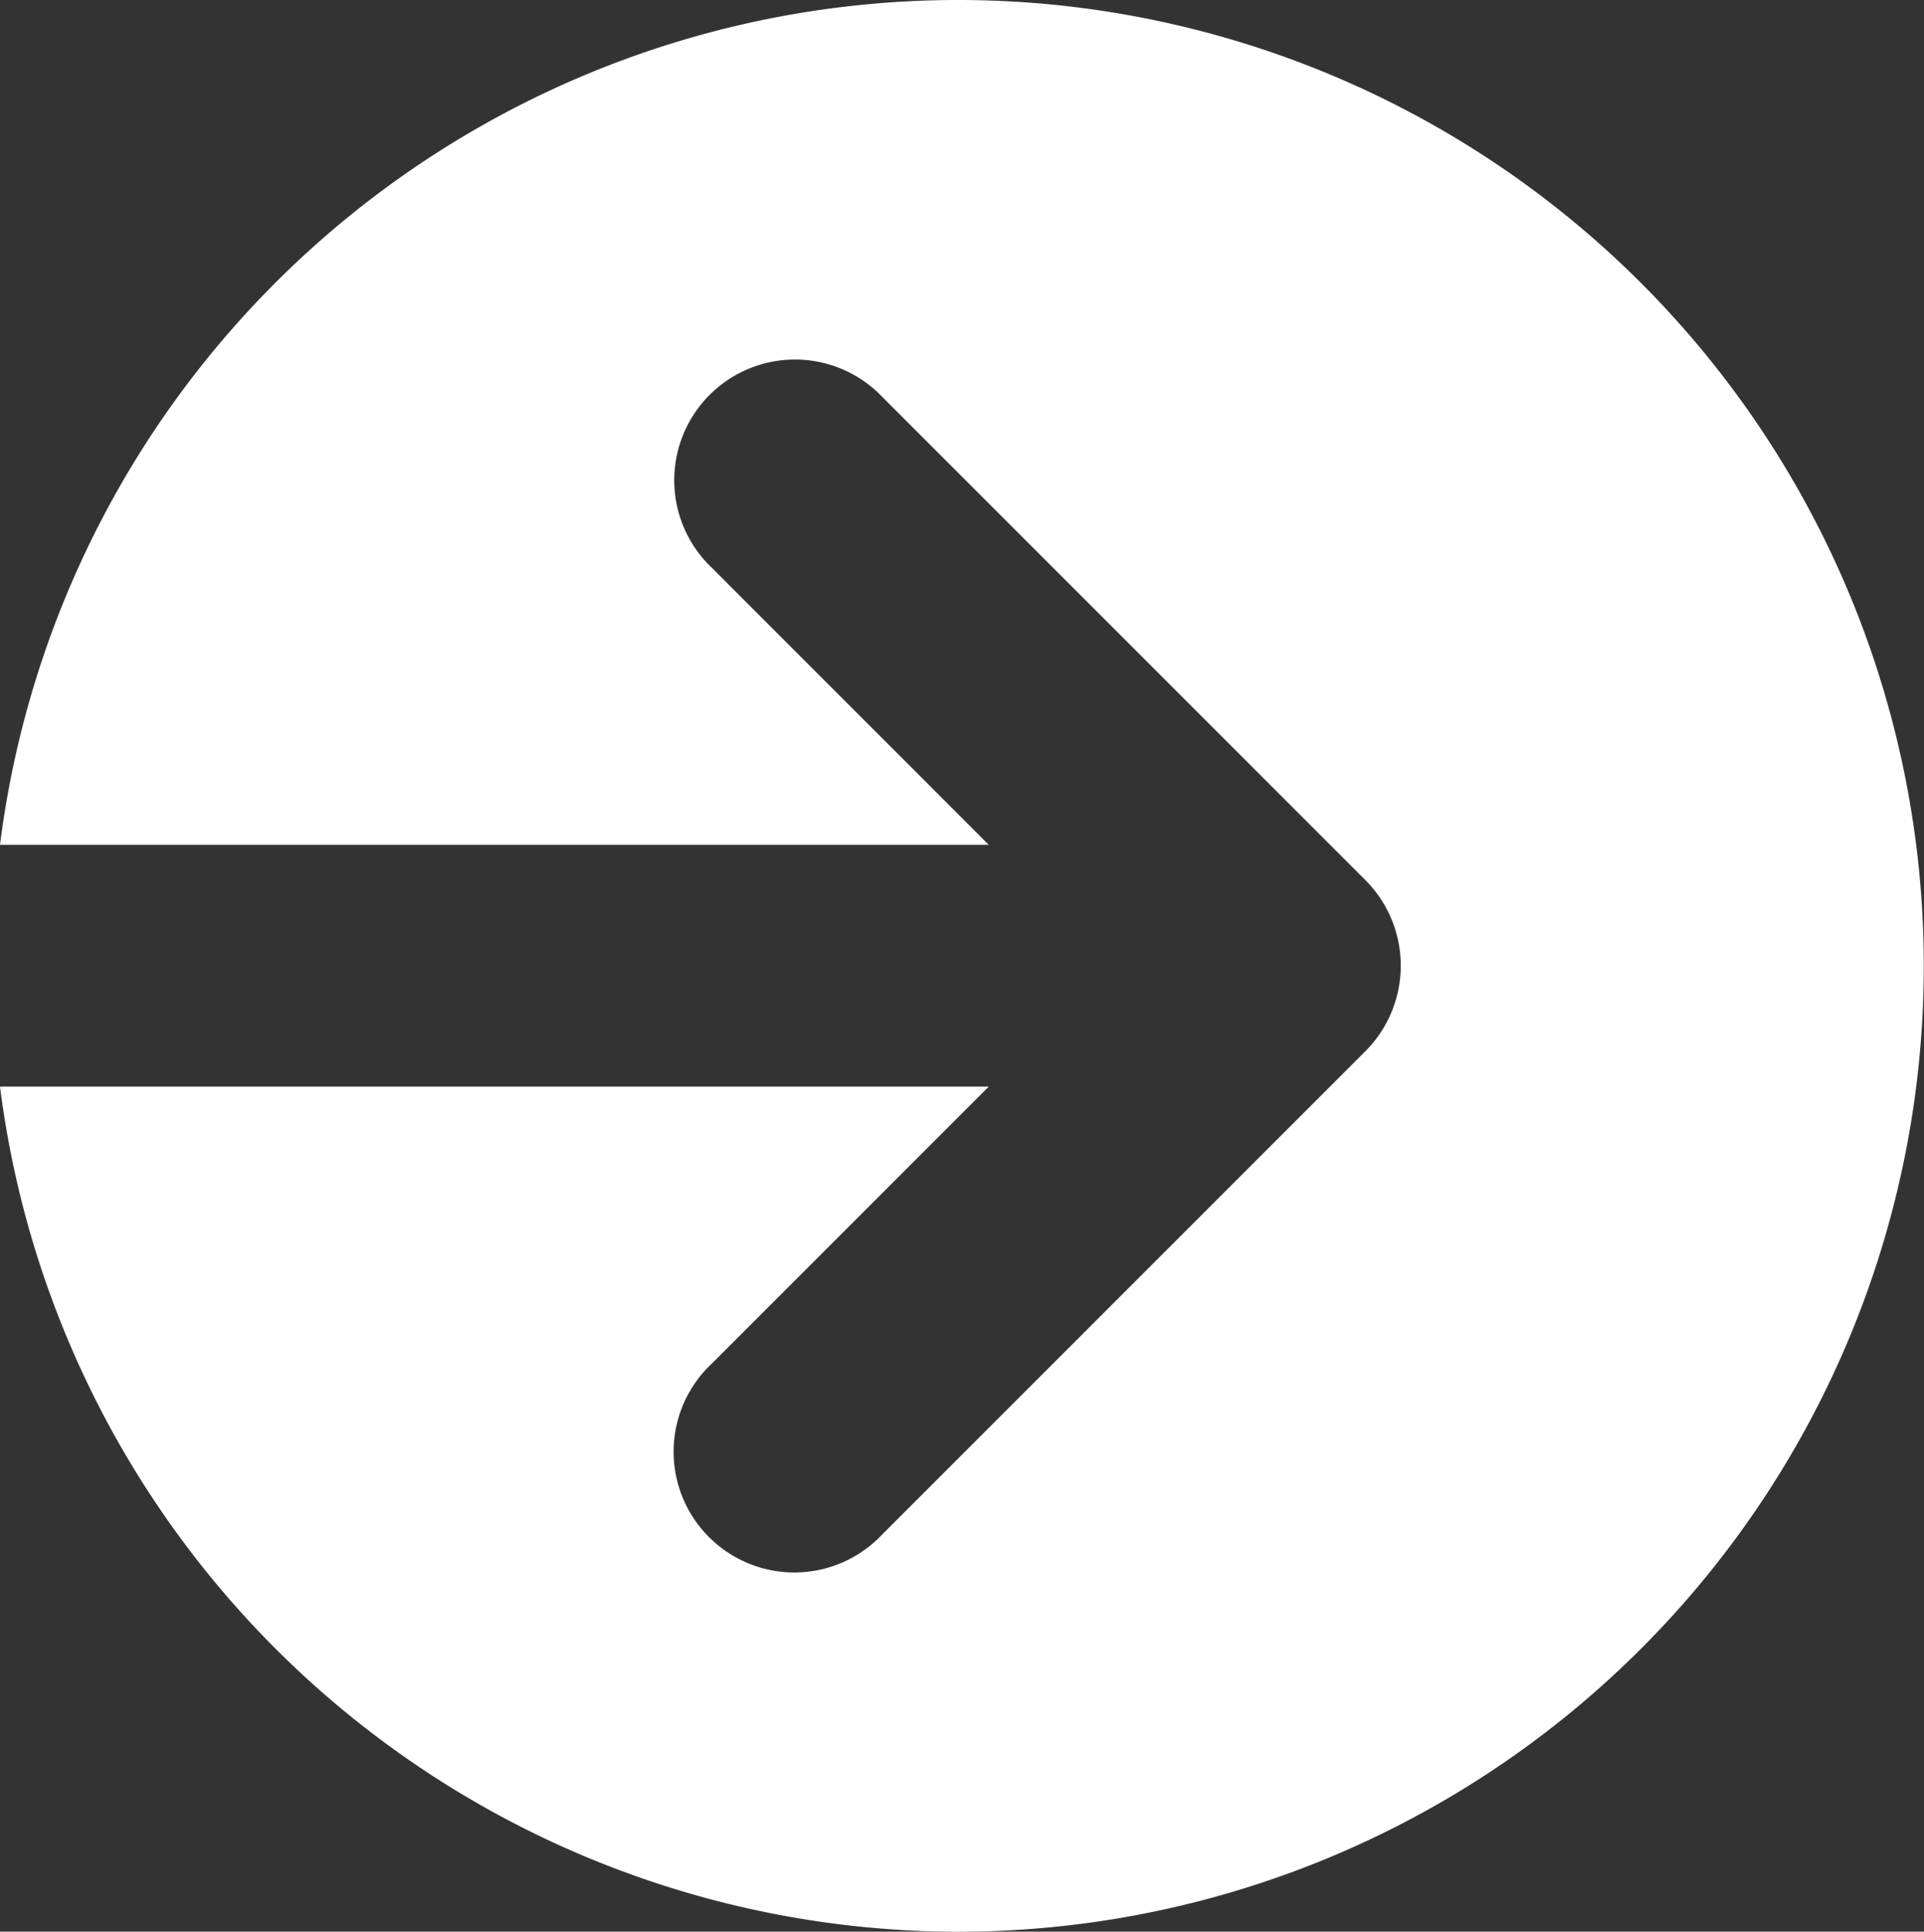
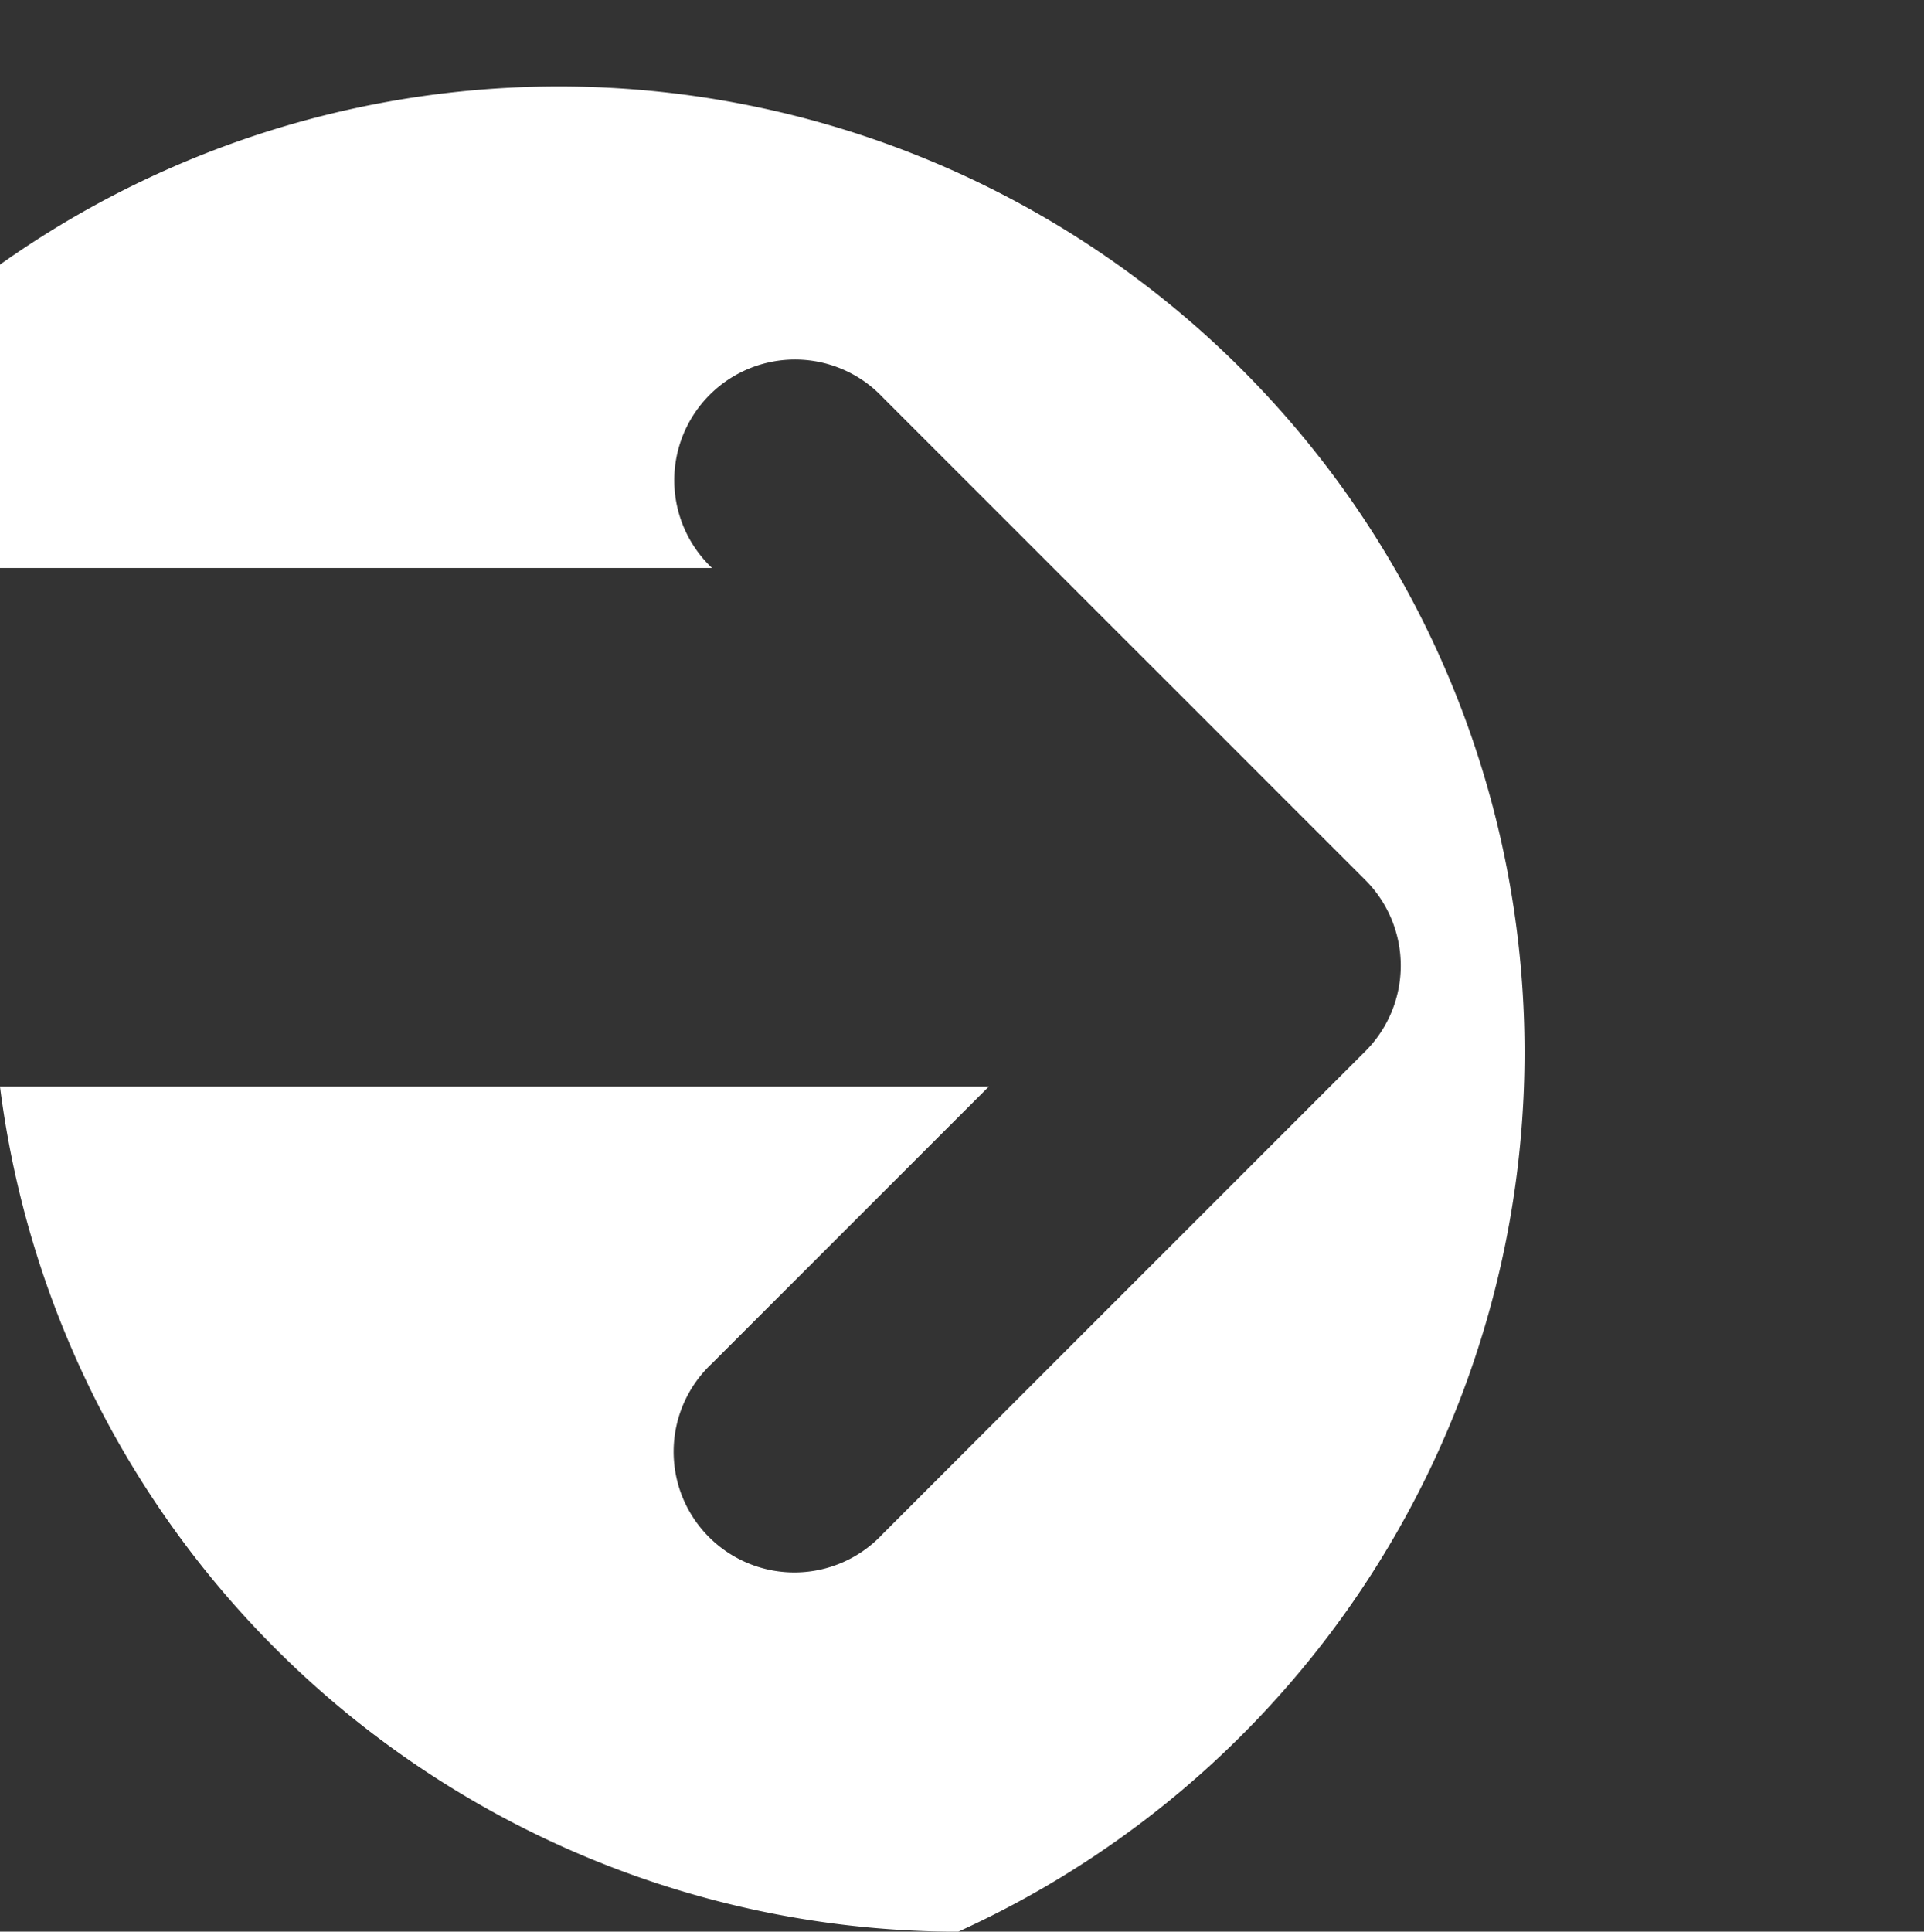
<svg xmlns="http://www.w3.org/2000/svg" width="23.908" height="23.999" viewBox="0 0 23.908 23.999">
  <rect x="0" y="0" width="23.908" height="23.999" fill="#333333" stroke="none" />
-   <path id="前面オブジェクトで型抜き_2" data-name="前面オブジェクトで型抜き 2" d="M5874.5,27a12.01,12.01,0,0,1-11.907-10.5h12.287l-3.439,3.439a1.5,1.5,0,1,0,2.12,2.12l6-6a1.505,1.505,0,0,0,0-2.123l-6-6a1.5,1.5,0,1,0-2.12,2.121l3.438,3.439h-12.286A12,12,0,1,1,5874.5,27Z" transform="translate(-5862.593 -3)" fill="#fff" />
+   <path id="前面オブジェクトで型抜き_2" data-name="前面オブジェクトで型抜き 2" d="M5874.5,27a12.01,12.01,0,0,1-11.907-10.5h12.287l-3.439,3.439a1.5,1.5,0,1,0,2.12,2.12l6-6a1.505,1.505,0,0,0,0-2.123l-6-6a1.5,1.5,0,1,0-2.12,2.121h-12.286A12,12,0,1,1,5874.5,27Z" transform="translate(-5862.593 -3)" fill="#fff" />
</svg>